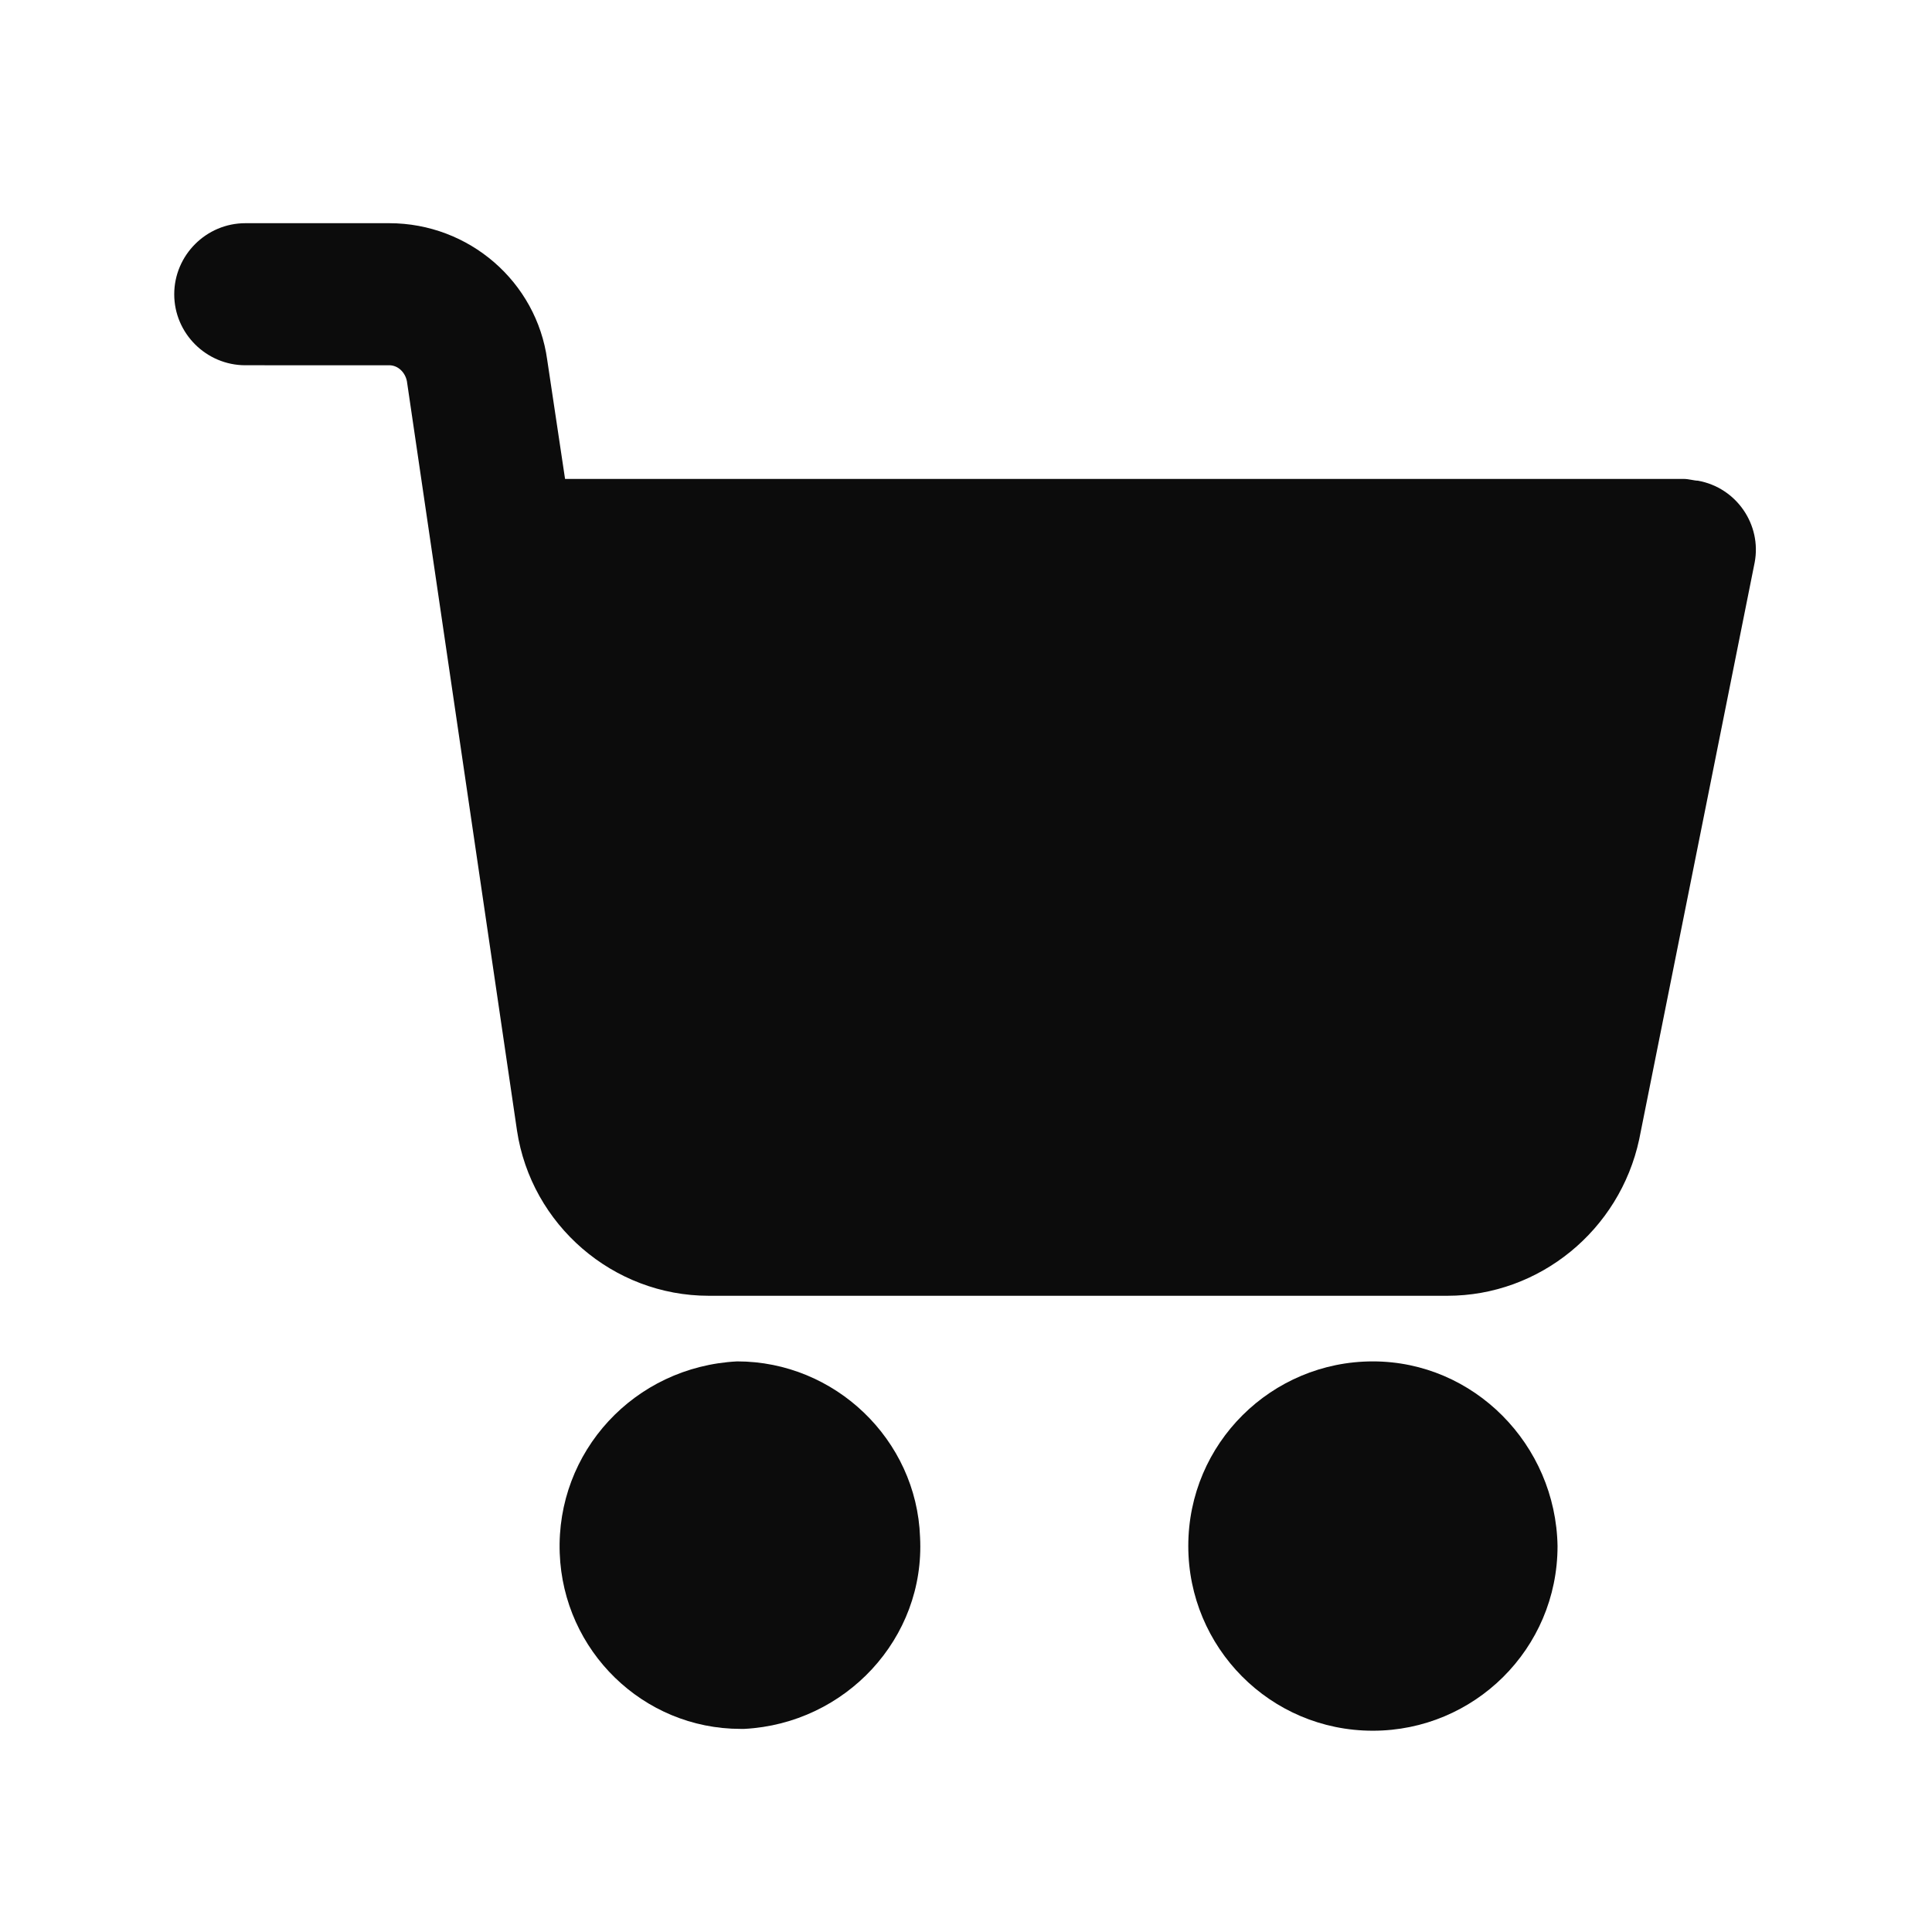
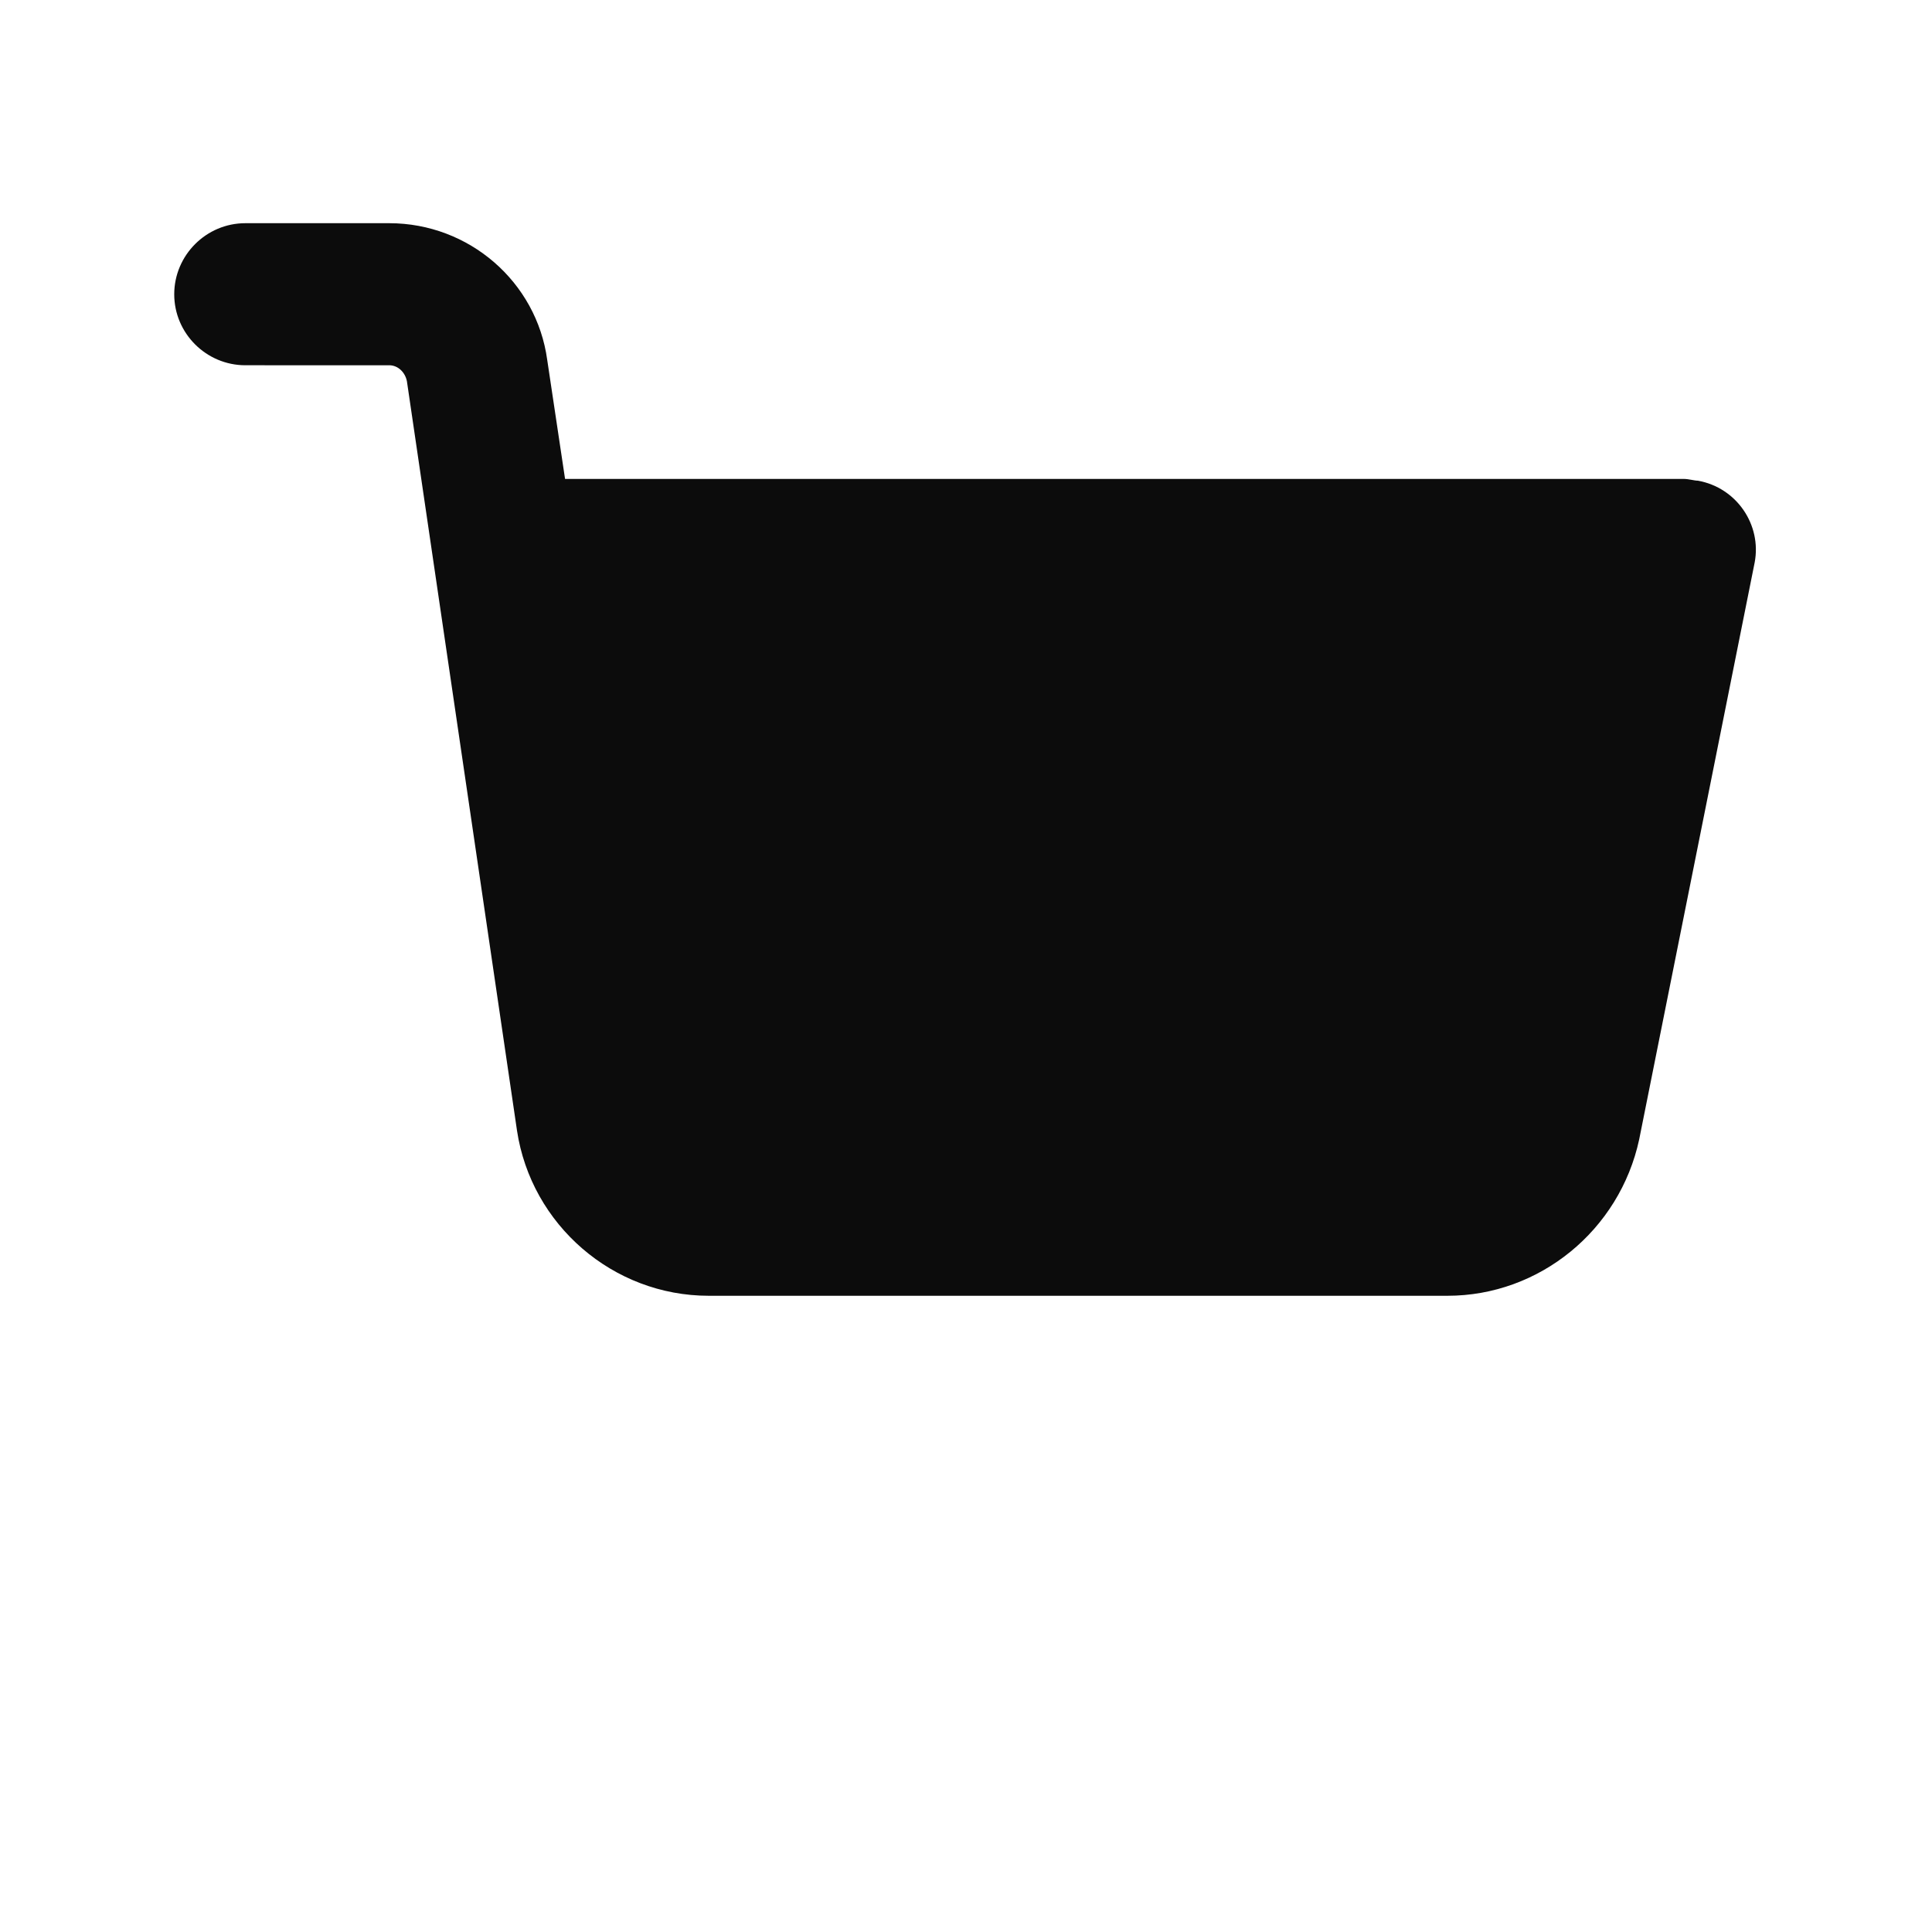
<svg xmlns="http://www.w3.org/2000/svg" version="1.1" id="圖層_1" x="0px" y="0px" width="27.5px" height="27.5px" viewBox="0 0 27.5 27.5" style="enable-background:new 0 0 27.5 27.5;" xml:space="preserve">
  <g>
    <g>
      <g>
-         <path style="fill:#0C0C0C;" d="M19.541,19.378c-1.439,0-2.627,1.163-2.627,2.628c0,1.441,1.162,2.629,2.627,2.629     c1.441,0,2.629-1.163,2.629-2.629C22.145,20.565,20.982,19.378,19.541,19.378z" />
-       </g>
+         </g>
    </g>
    <g>
      <g>
        <path style="fill:#0C0C0C;" d="M24.168,6.842c-0.053,0-0.129-0.025-0.203-0.025H8.043L7.789,5.122     C7.637,4.012,6.677,3.177,5.54,3.177H3.492c-0.556,0-1.012,0.455-1.012,1.012c0,0.556,0.456,1.01,1.012,1.01H5.54     c0.126,0,0.228,0.102,0.252,0.228l1.567,10.666c0.202,1.34,1.365,2.351,2.729,2.351h10.515c1.313,0,2.451-0.935,2.729-2.225     l1.644-8.213C25.077,7.474,24.723,6.942,24.168,6.842z" />
      </g>
    </g>
    <g>
      <g>
-         <path style="fill:#0C0C0C;" d="M13.096,21.879c-0.05-1.39-1.213-2.501-2.603-2.501c-1.466,0.075-2.579,1.288-2.526,2.729     c0.05,1.391,1.187,2.502,2.576,2.502h0.051C12.034,24.534,13.172,23.321,13.096,21.879z" />
-       </g>
+         </g>
    </g>
  </g>
</svg>